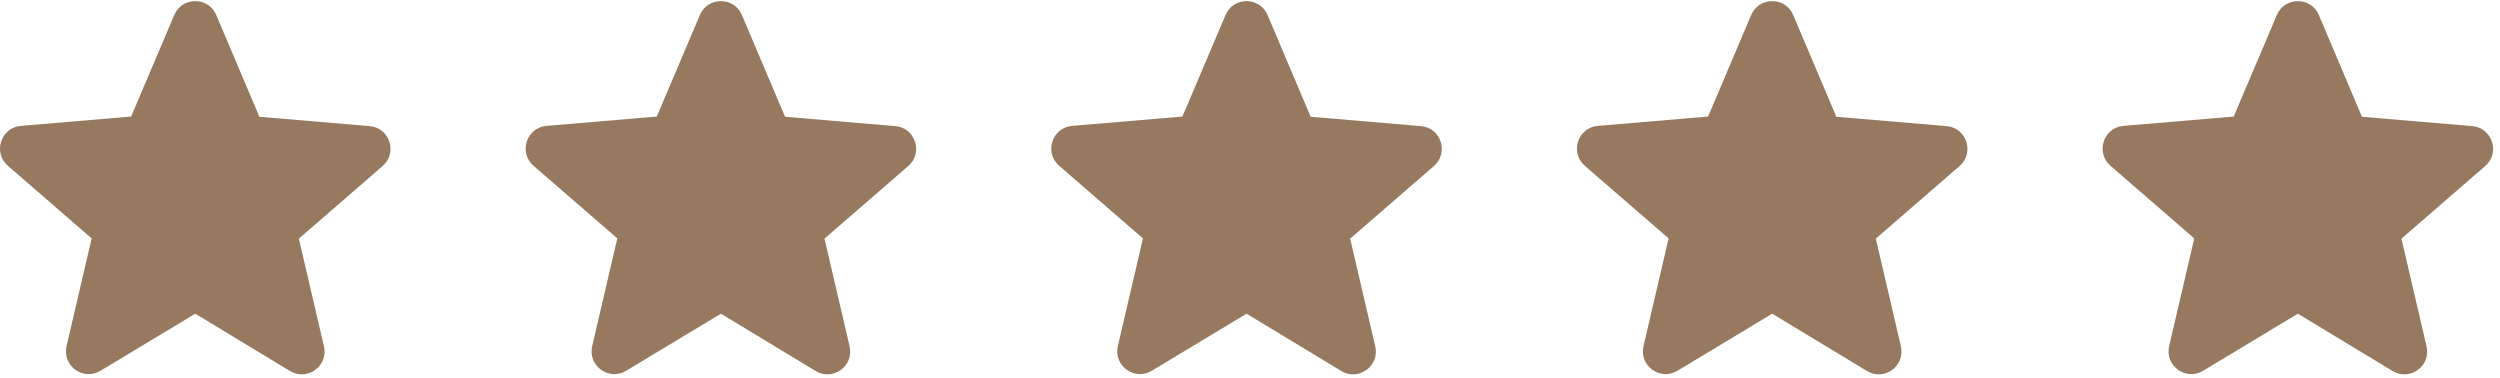
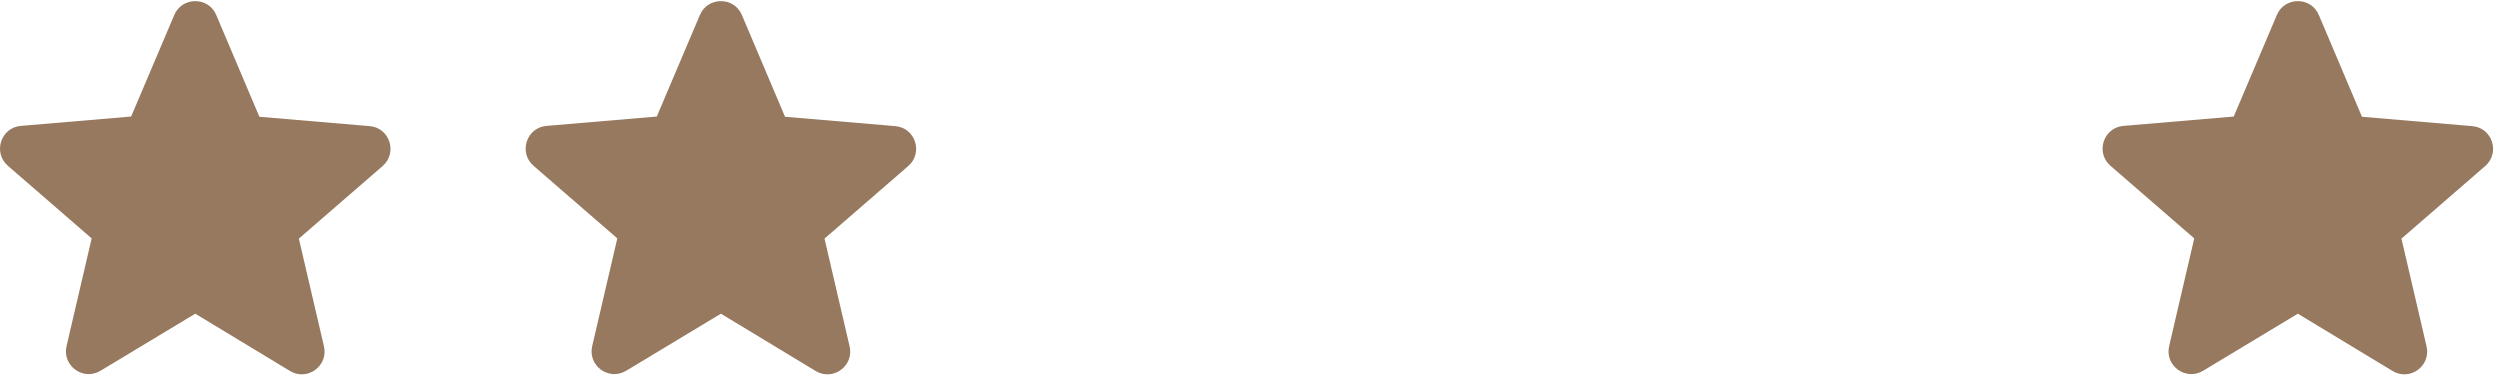
<svg xmlns="http://www.w3.org/2000/svg" width="185" height="28" viewBox="0 0 185 28" fill="none">
  <path d="M170.041 23.213L177.048 27.451C178.332 28.228 179.902 27.08 179.564 25.628L177.707 17.658L183.904 12.288C185.035 11.309 184.427 9.451 182.941 9.333L174.786 8.641L171.594 1.11C171.02 -0.258 169.061 -0.258 168.487 1.11L165.296 8.624L157.14 9.316C155.654 9.434 155.046 11.292 156.178 12.271L162.375 17.641L160.517 25.611C160.179 27.063 161.75 28.211 163.033 27.434L170.041 23.213Z" fill="#96795F" />
-   <path d="M131.143 23.213L138.15 27.451C139.434 28.228 141.004 27.08 140.666 25.628L138.809 17.658L145.006 12.288C146.137 11.309 145.529 9.451 144.043 9.333L135.888 8.641L132.696 1.11C132.122 -0.258 130.163 -0.258 129.589 1.11L126.398 8.624L118.242 9.316C116.756 9.434 116.148 11.292 117.28 12.271L123.477 17.641L121.619 25.611C121.282 27.063 122.852 28.211 124.135 27.434L131.143 23.213Z" fill="#96795F" />
-   <path d="M92.245 23.213L99.252 27.451C100.536 28.228 102.106 27.08 101.768 25.628L99.911 17.658L106.108 12.288C107.239 11.309 106.631 9.451 105.145 9.333L96.99 8.641L93.798 1.11C93.224 -0.258 91.266 -0.258 90.691 1.11L87.5 8.624L79.344 9.316C77.858 9.434 77.25 11.292 78.382 12.271L84.579 17.641L82.721 25.611C82.384 27.063 83.954 28.211 85.237 27.434L92.245 23.213Z" fill="#96795F" />
  <path d="M53.347 23.213L60.355 27.451C61.638 28.228 63.208 27.08 62.87 25.628L61.013 17.658L67.21 12.288C68.341 11.309 67.734 9.451 66.248 9.333L58.092 8.641L54.9 1.11C54.326 -0.258 52.367 -0.258 51.793 1.11L48.602 8.624L40.446 9.316C38.96 9.434 38.352 11.292 39.484 12.271L45.681 17.641L43.823 25.611C43.486 27.063 45.056 28.211 46.339 27.434L53.347 23.213Z" fill="#96795F" />
  <path d="M14.449 23.213L21.456 27.451C22.74 28.228 24.31 27.08 23.973 25.628L22.115 17.658L28.312 12.288C29.443 11.309 28.835 9.451 27.35 9.333L19.194 8.641L16.002 1.11C15.428 -0.258 13.47 -0.258 12.896 1.11L9.704 8.624L1.548 9.316C0.062 9.434 -0.545 11.292 0.586 12.271L6.783 17.641L4.925 25.611C4.588 27.063 6.158 28.211 7.441 27.434L14.449 23.213Z" fill="#96795F" />
</svg>